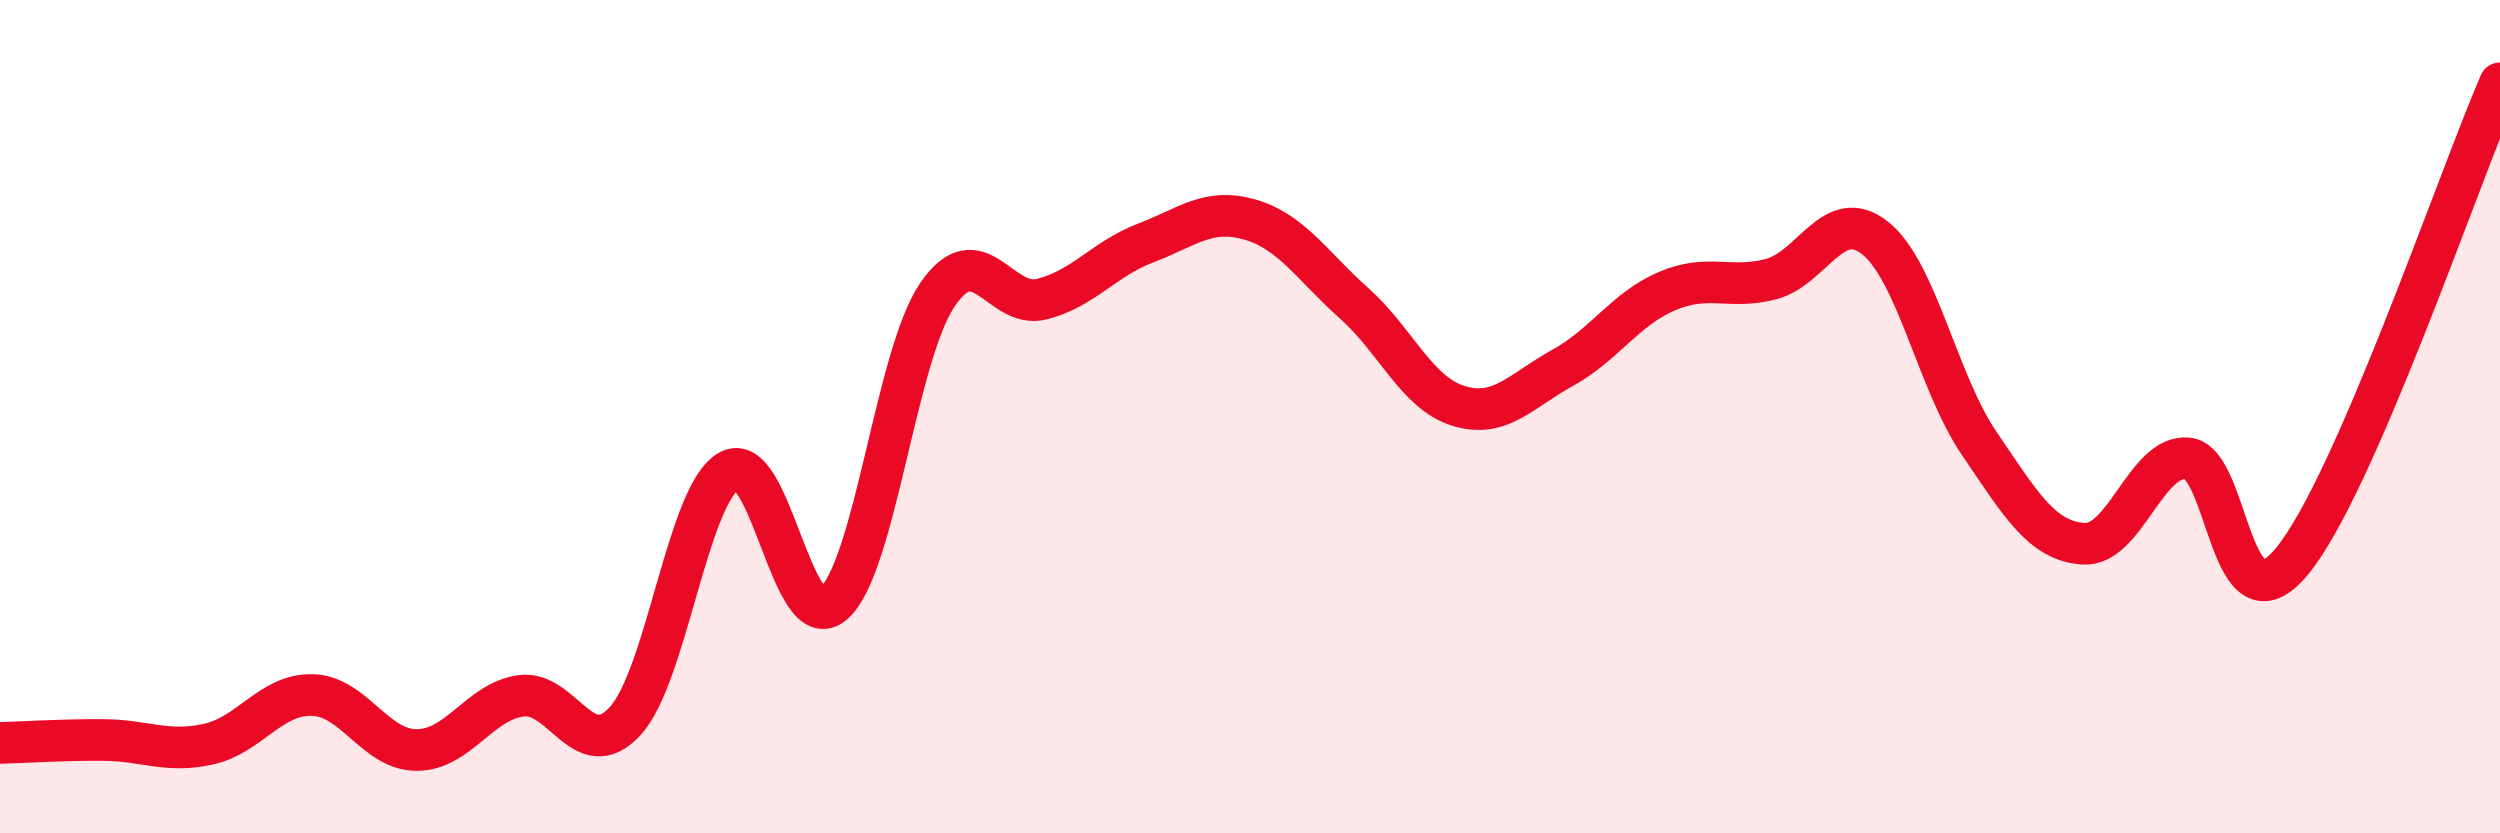
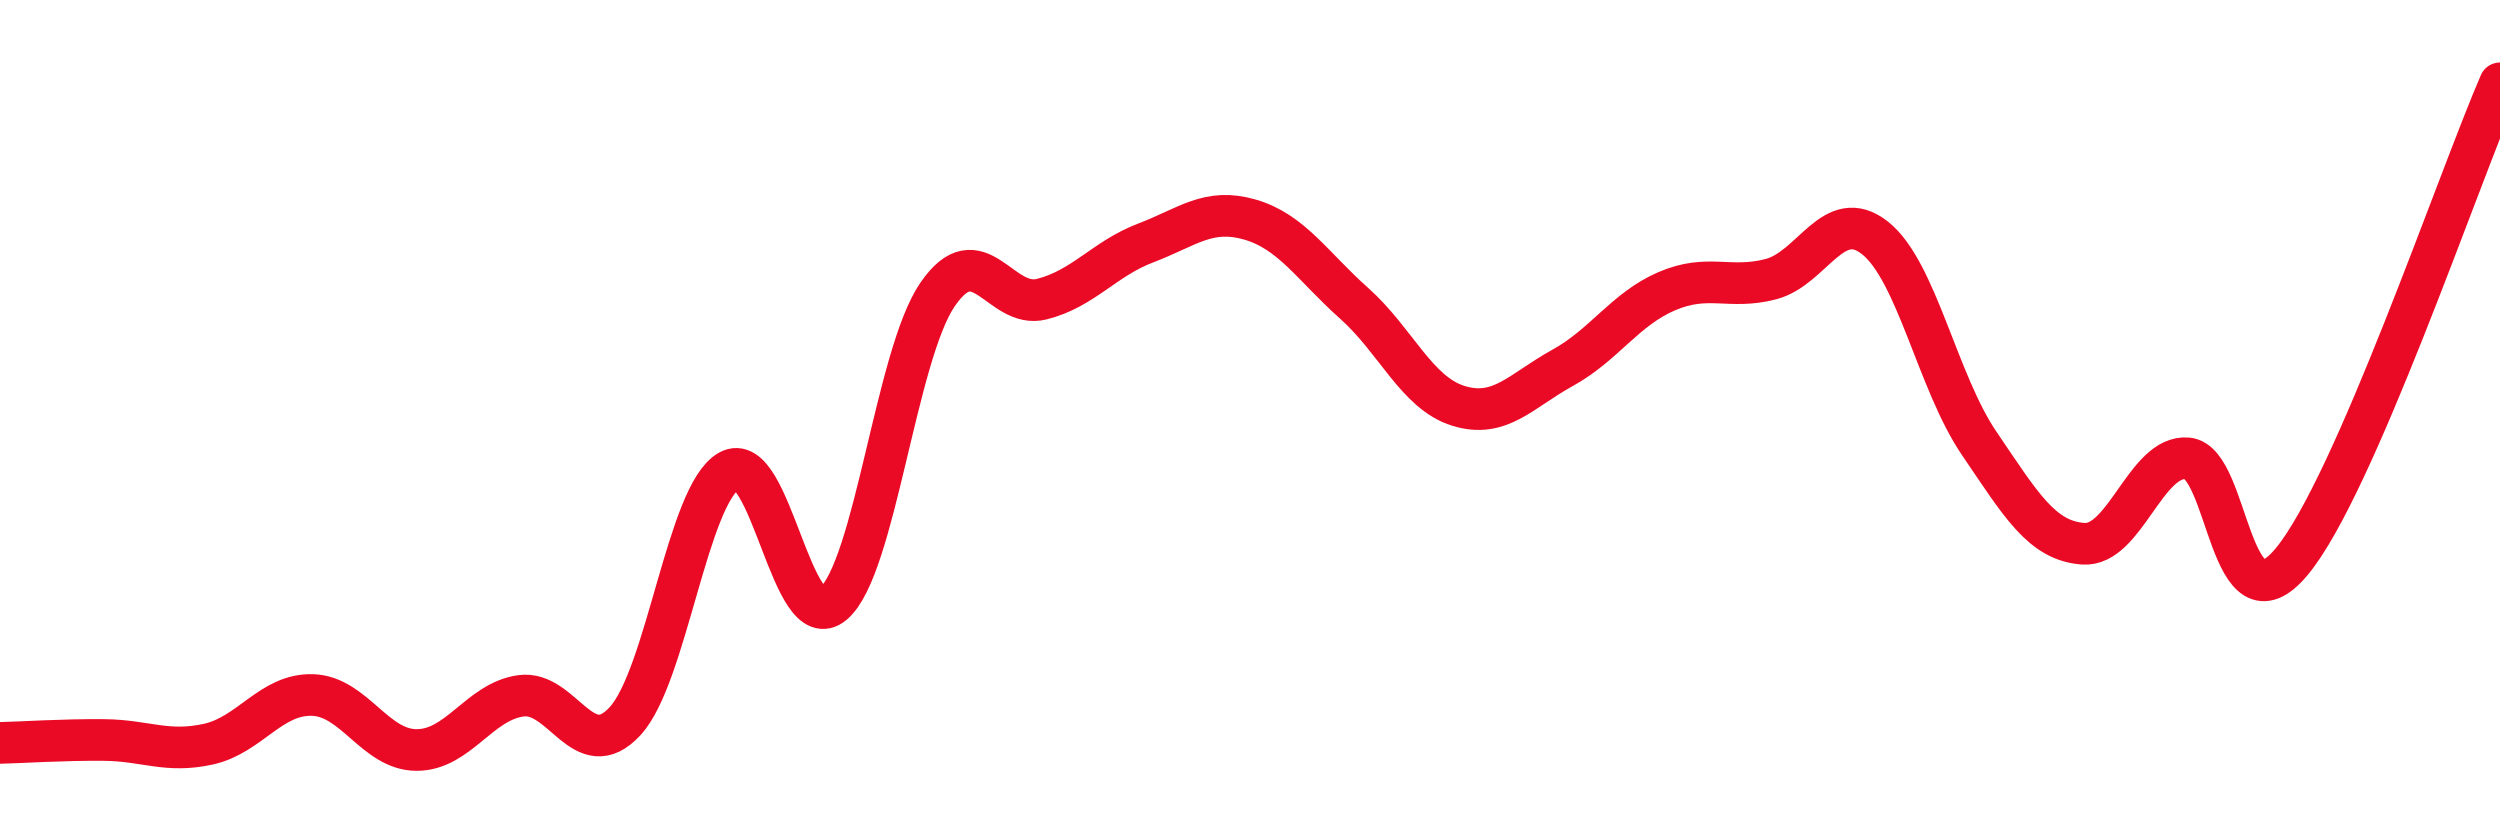
<svg xmlns="http://www.w3.org/2000/svg" width="60" height="20" viewBox="0 0 60 20">
-   <path d="M 0,17.83 C 0.5,17.82 1.5,17.75 2.5,17.76 C 3.5,17.77 4,18.08 5,17.86 C 6,17.64 6.5,16.65 7.5,16.68 C 8.5,16.71 9,18 10,18 C 11,18 11.5,16.84 12.5,16.7 C 13.5,16.56 14,18.39 15,17.31 C 16,16.23 16.5,11.86 17.5,11.3 C 18.5,10.74 19,15.34 20,14.49 C 21,13.64 21.5,8.53 22.5,7.07 C 23.5,5.61 24,7.43 25,7.18 C 26,6.93 26.5,6.21 27.5,5.83 C 28.5,5.45 29,4.98 30,5.27 C 31,5.56 31.5,6.39 32.5,7.28 C 33.5,8.17 34,9.43 35,9.74 C 36,10.05 36.5,9.38 37.5,8.83 C 38.5,8.28 39,7.42 40,6.99 C 41,6.56 41.5,6.96 42.5,6.7 C 43.5,6.44 44,4.92 45,5.71 C 46,6.5 46.5,9.17 47.5,10.64 C 48.5,12.11 49,12.98 50,13.05 C 51,13.12 51.5,10.91 52.5,11 C 53.5,11.09 53.5,15.28 55,13.48 C 56.5,11.68 59,4.3 60,2L60 20L0 20Z" fill="#EB0A25" opacity="0.1" stroke-linecap="round" stroke-linejoin="round" />
  <path d="M 0,17.83 C 0.5,17.82 1.5,17.75 2.5,17.76 C 3.5,17.77 4,18.08 5,17.86 C 6,17.64 6.5,16.65 7.5,16.68 C 8.5,16.71 9,18 10,18 C 11,18 11.5,16.84 12.5,16.7 C 13.5,16.56 14,18.39 15,17.31 C 16,16.23 16.5,11.86 17.5,11.3 C 18.5,10.74 19,15.34 20,14.49 C 21,13.64 21.5,8.53 22.5,7.07 C 23.5,5.61 24,7.43 25,7.18 C 26,6.93 26.5,6.21 27.5,5.83 C 28.5,5.45 29,4.98 30,5.27 C 31,5.56 31.5,6.39 32.5,7.28 C 33.5,8.17 34,9.43 35,9.74 C 36,10.05 36.5,9.38 37.5,8.83 C 38.5,8.28 39,7.42 40,6.99 C 41,6.56 41.5,6.96 42.5,6.7 C 43.5,6.44 44,4.92 45,5.71 C 46,6.5 46.5,9.17 47.5,10.64 C 48.5,12.11 49,12.98 50,13.05 C 51,13.12 51.5,10.91 52.5,11 C 53.5,11.09 53.5,15.28 55,13.48 C 56.5,11.68 59,4.3 60,2" stroke="#EB0A25" stroke-width="1" fill="none" stroke-linecap="round" stroke-linejoin="round" />
</svg>